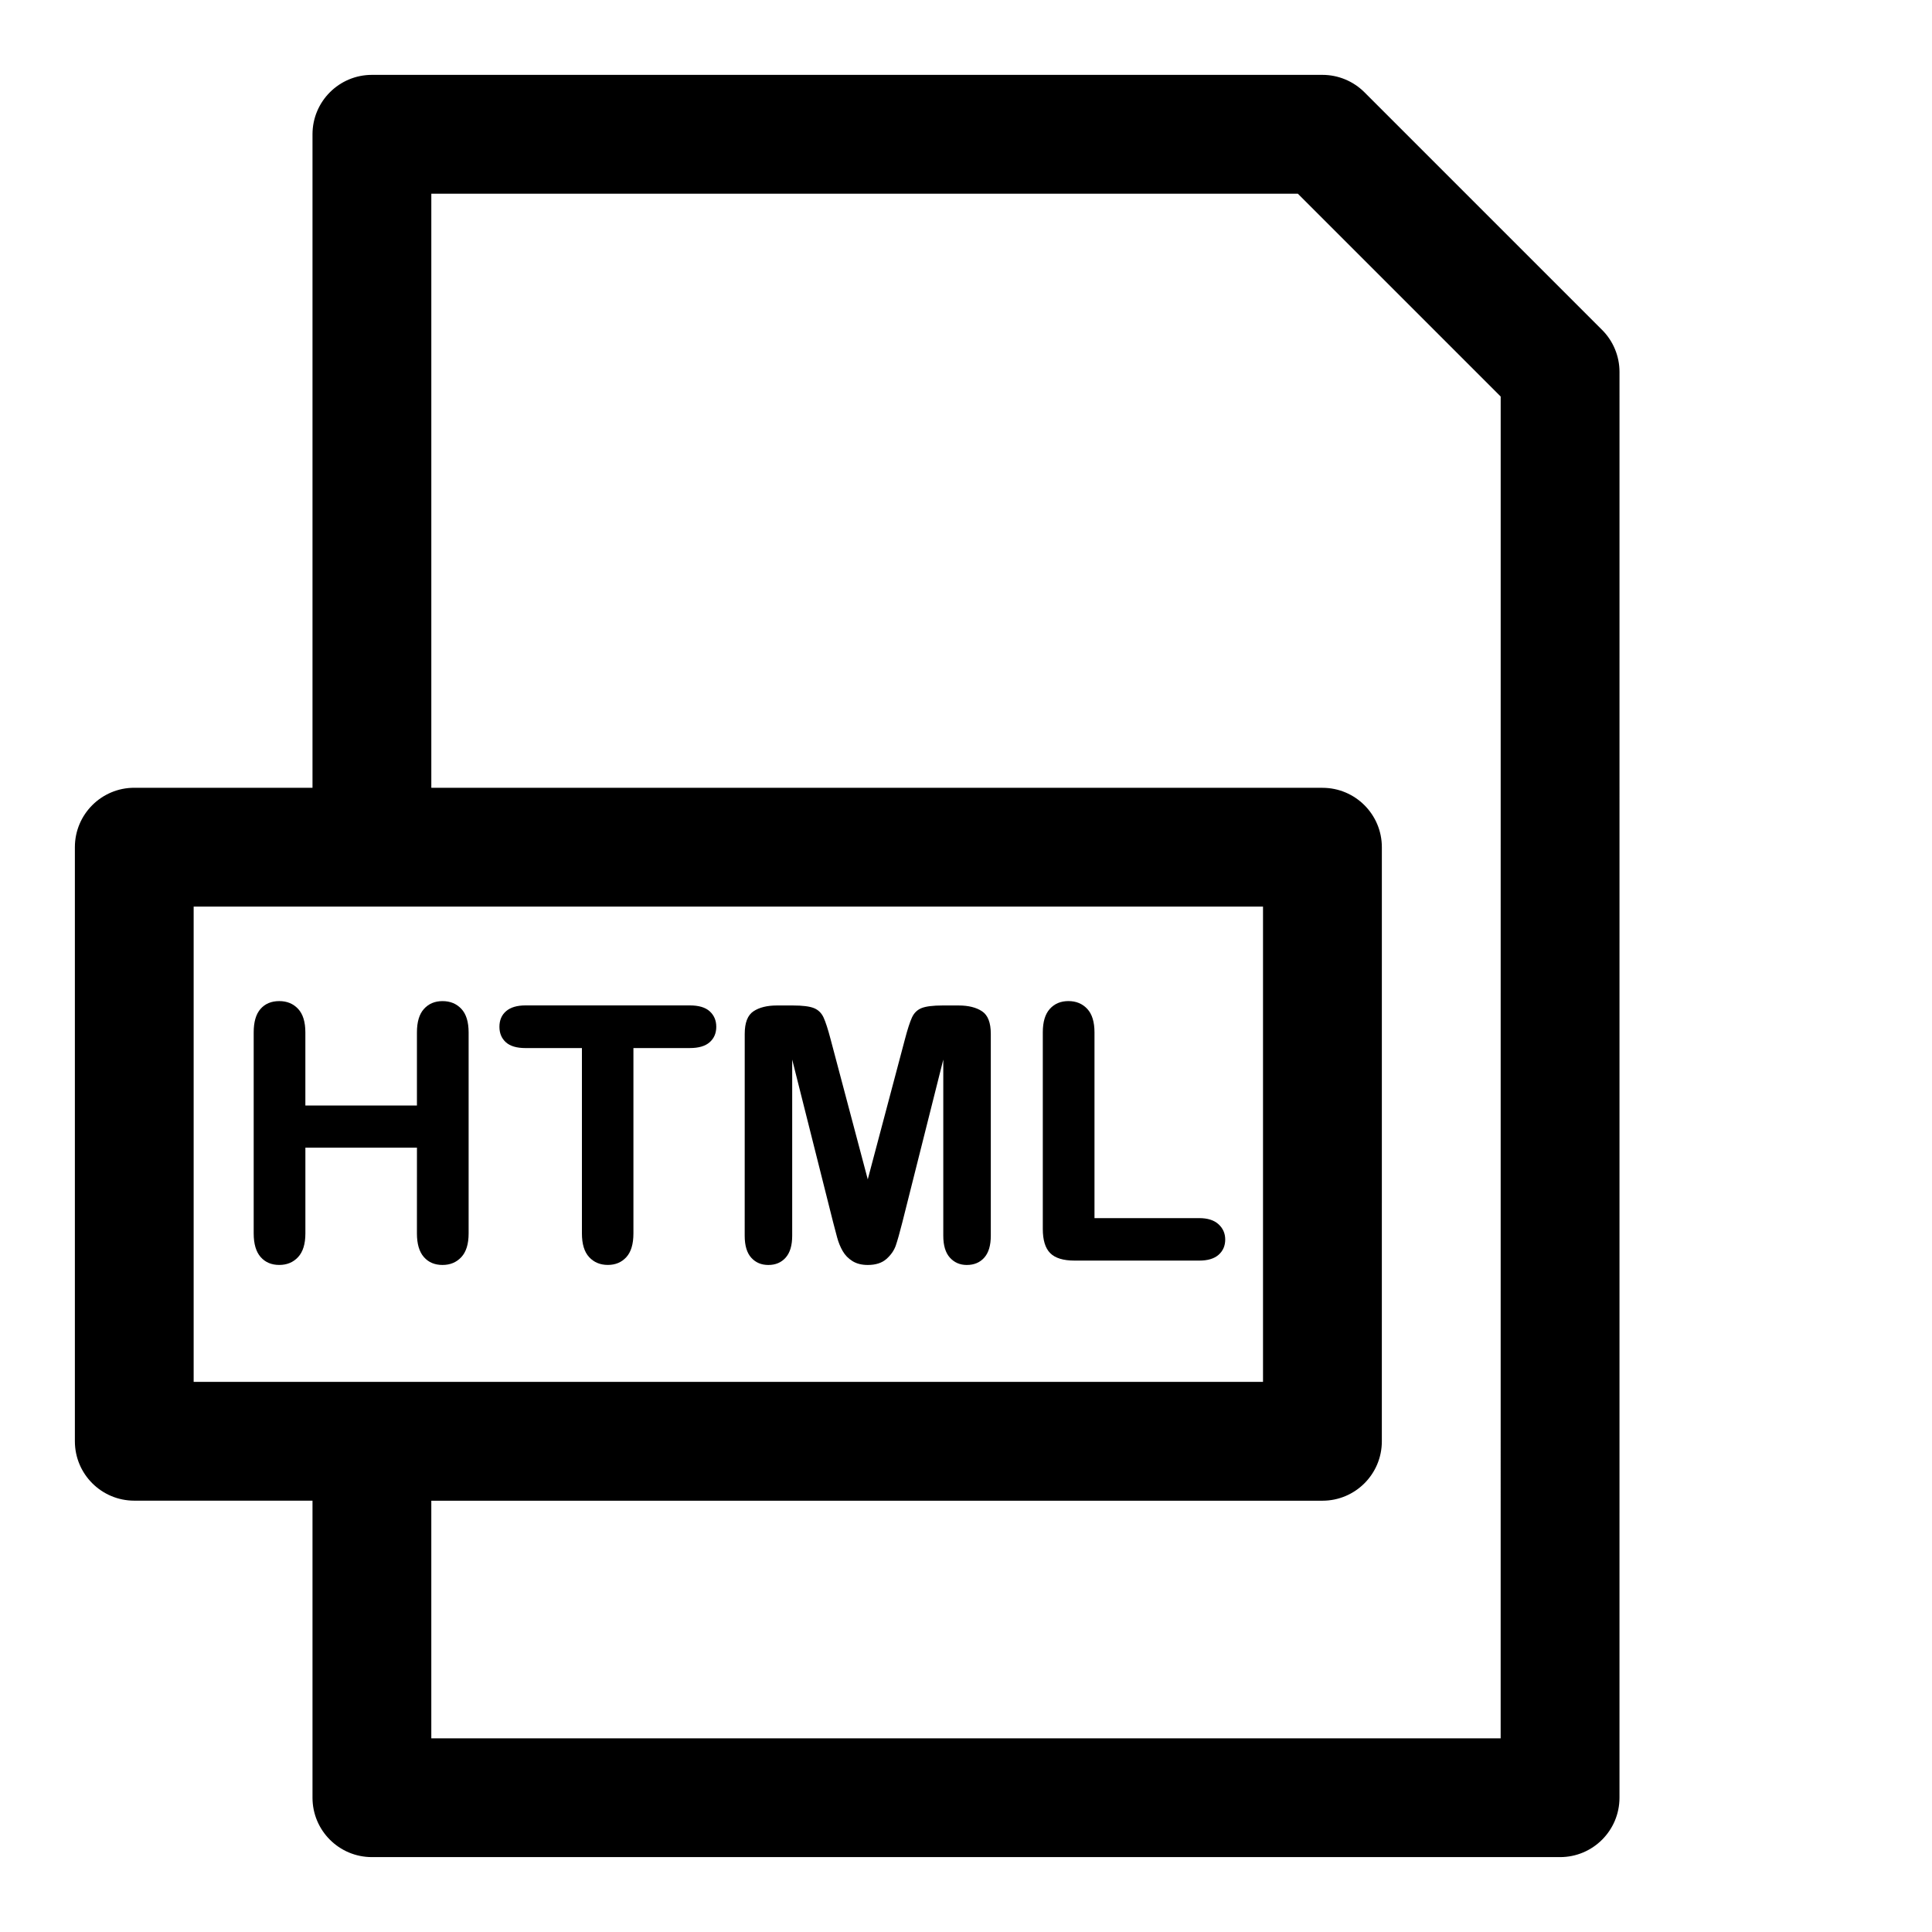
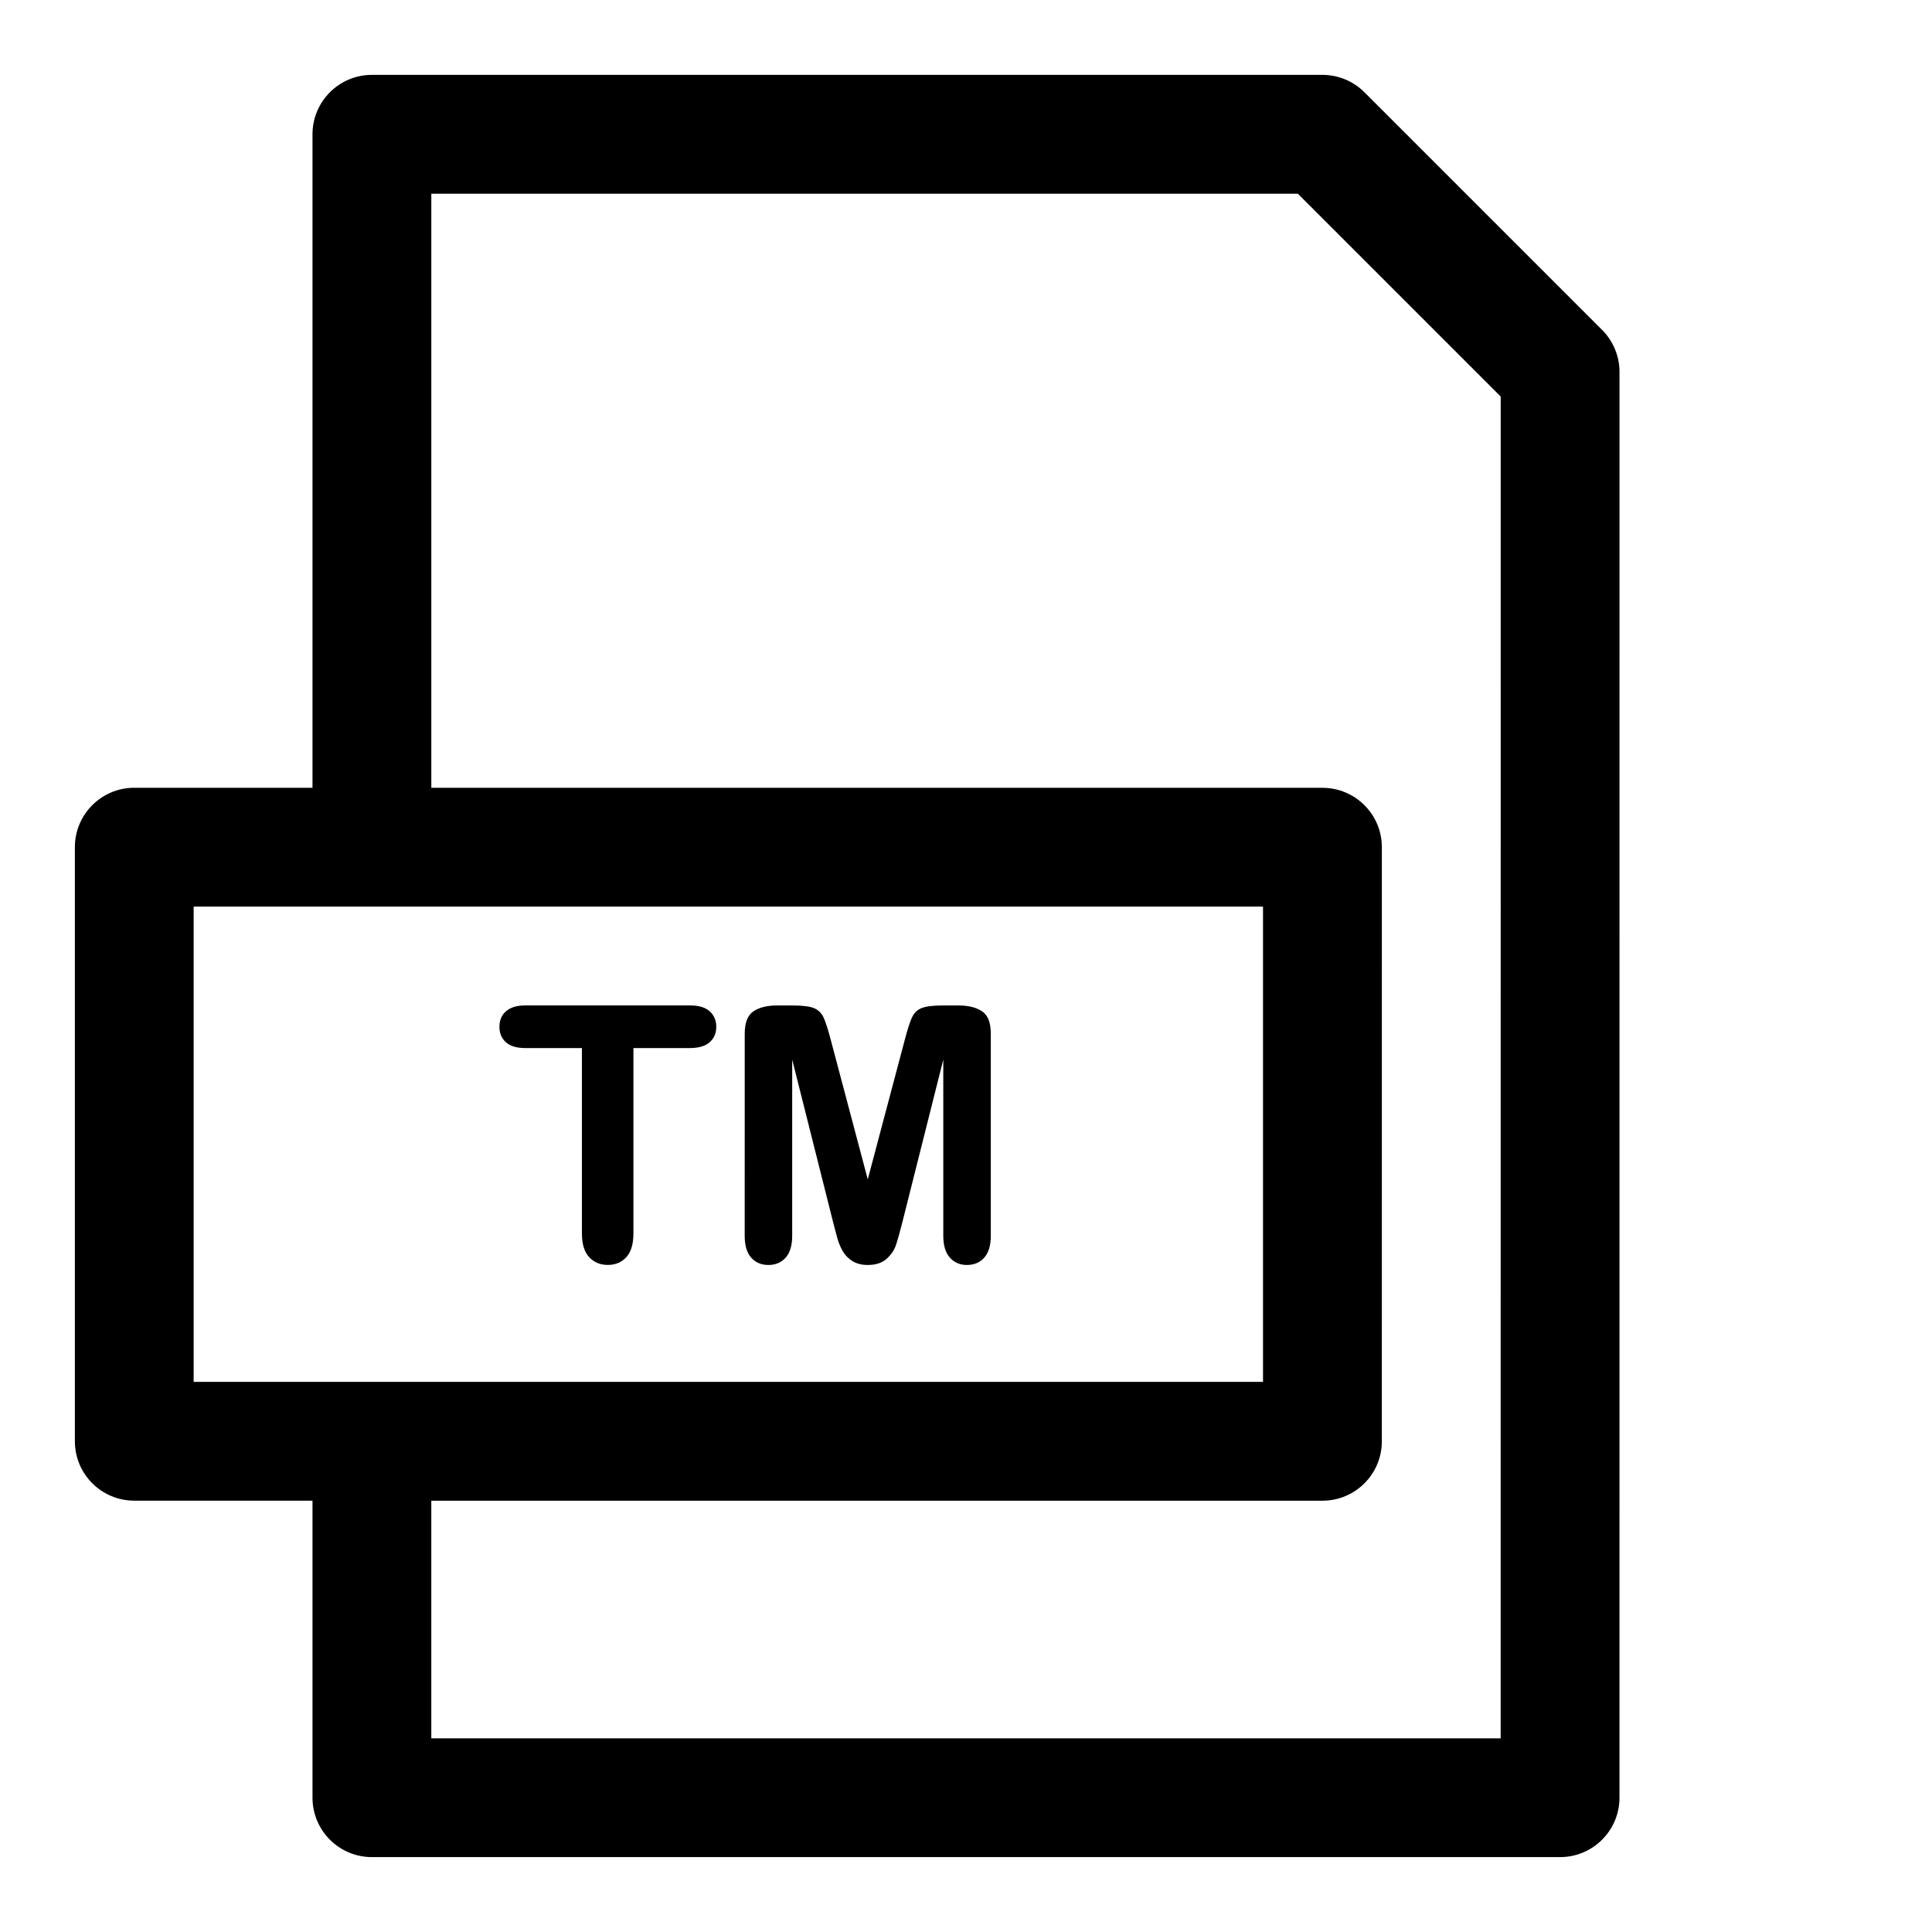
<svg xmlns="http://www.w3.org/2000/svg" fill="#000000" width="800px" height="800px" version="1.1" viewBox="144 144 512 512">
  <g>
    <path d="m568.57 231.43-62.977-62.977c-2.953-2.949-6.957-4.613-11.133-4.613h-251.9c-8.695 0-15.746 7.051-15.746 15.746v173.18h-47.23c-8.695 0-15.742 7.051-15.742 15.742v157.44c0 8.695 7.051 15.742 15.742 15.742h47.23v78.719c0 8.695 7.051 15.742 15.742 15.742h314.88c8.695 0 15.742-7.051 15.742-15.742l0.004-377.85c0-4.176-1.66-8.18-4.613-11.133zm-373.25 152.83h283.39v125.95h-283.39zm346.37 220.42h-283.39v-62.977h236.16c8.695 0 15.742-7.051 15.742-15.742l0.004-157.44c0-8.695-7.051-15.742-15.742-15.742l-236.16-0.004v-157.44h229.64l53.754 53.754z" />
-     <path d="m254.49 470.88c0 2.769 0.617 4.859 1.844 6.258 1.23 1.398 2.875 2.09 4.938 2.09 2.031 0 3.691-0.691 4.981-2.074 1.289-1.383 1.938-3.477 1.938-6.273v-53.273c0-2.797-0.645-4.875-1.922-6.242-1.277-1.367-2.938-2.062-4.996-2.062-2.031 0-3.676 0.691-4.922 2.074s-1.859 3.457-1.859 6.227v19.375h-29.566v-19.375c0-2.797-0.645-4.875-1.922-6.242s-2.938-2.062-4.996-2.062c-2.09 0-3.75 0.691-4.965 2.074-1.215 1.383-1.812 3.457-1.812 6.227v53.273c0 2.769 0.617 4.859 1.844 6.258 1.23 1.398 2.875 2.09 4.938 2.09 2.031 0 3.691-0.691 4.981-2.074 1.289-1.383 1.938-3.477 1.938-6.273v-22.738h29.566z" />
    <path d="m283.27 421.75h14.945v49.121c0 2.797 0.629 4.887 1.906 6.273 1.277 1.383 2.938 2.074 4.965 2.074 2 0 3.629-0.676 4.887-2.047 1.258-1.367 1.891-3.477 1.891-6.305v-49.121h14.945c2.336 0 4.09-0.508 5.258-1.539 1.168-1.031 1.754-2.398 1.754-4.09s-0.586-3.059-1.738-4.106c-1.152-1.047-2.906-1.566-5.273-1.566h-43.539c-2.246 0-3.969 0.508-5.148 1.523-1.184 1.016-1.77 2.398-1.77 4.152 0 1.691 0.57 3.059 1.707 4.09 1.141 1.031 2.875 1.539 5.211 1.539z" />
    <path d="m347.62 479.23c1.906 0 3.43-0.645 4.582-1.938 1.152-1.289 1.738-3.231 1.738-5.812v-46.68l10.84 43.082c0.367 1.414 0.723 2.785 1.078 4.09 0.355 1.309 0.844 2.492 1.461 3.566 0.617 1.078 1.477 1.969 2.582 2.66 1.105 0.691 2.461 1.031 4.059 1.031 2.121 0 3.781-0.539 4.981-1.613s2.012-2.262 2.461-3.566c0.445-1.309 1.031-3.367 1.738-6.164l10.84-43.082v46.676c0 2.582 0.586 4.519 1.754 5.812 1.168 1.289 2.66 1.938 4.473 1.938 1.938 0 3.477-0.645 4.629-1.938 1.152-1.289 1.738-3.231 1.738-5.812v-53.504c0-2.953-0.77-4.938-2.305-5.965-1.539-1.031-3.613-1.551-6.227-1.551h-4.242c-2.551 0-4.414 0.23-5.566 0.691-1.152 0.461-2 1.289-2.551 2.492-0.551 1.199-1.184 3.152-1.891 5.859l-9.824 37.039-9.824-37.039c-0.707-2.707-1.34-4.66-1.891-5.859s-1.414-2.031-2.566-2.492c-1.152-0.461-2.996-0.691-5.551-0.691h-4.242c-2.613 0-4.691 0.523-6.227 1.551-1.535 1.031-2.305 3.012-2.305 5.965l-0.008 53.504c0 2.613 0.586 4.566 1.754 5.844 1.164 1.277 2.664 1.906 4.512 1.906z" />
-     <path d="m428.75 478.07h33.07c2.246 0 3.953-0.508 5.121-1.539 1.168-1.031 1.754-2.383 1.754-4.043 0-1.629-0.602-2.984-1.785-4.059-1.184-1.074-2.875-1.613-5.09-1.613h-27.77v-49.215c0-2.797-0.645-4.875-1.922-6.242-1.277-1.367-2.938-2.062-4.996-2.062-2.031 0-3.676 0.691-4.922 2.074-1.246 1.383-1.859 3.457-1.859 6.227v52.074c0 2.953 0.645 5.09 1.953 6.41 1.309 1.324 3.461 1.988 6.445 1.988z" />
  </g>
</svg>